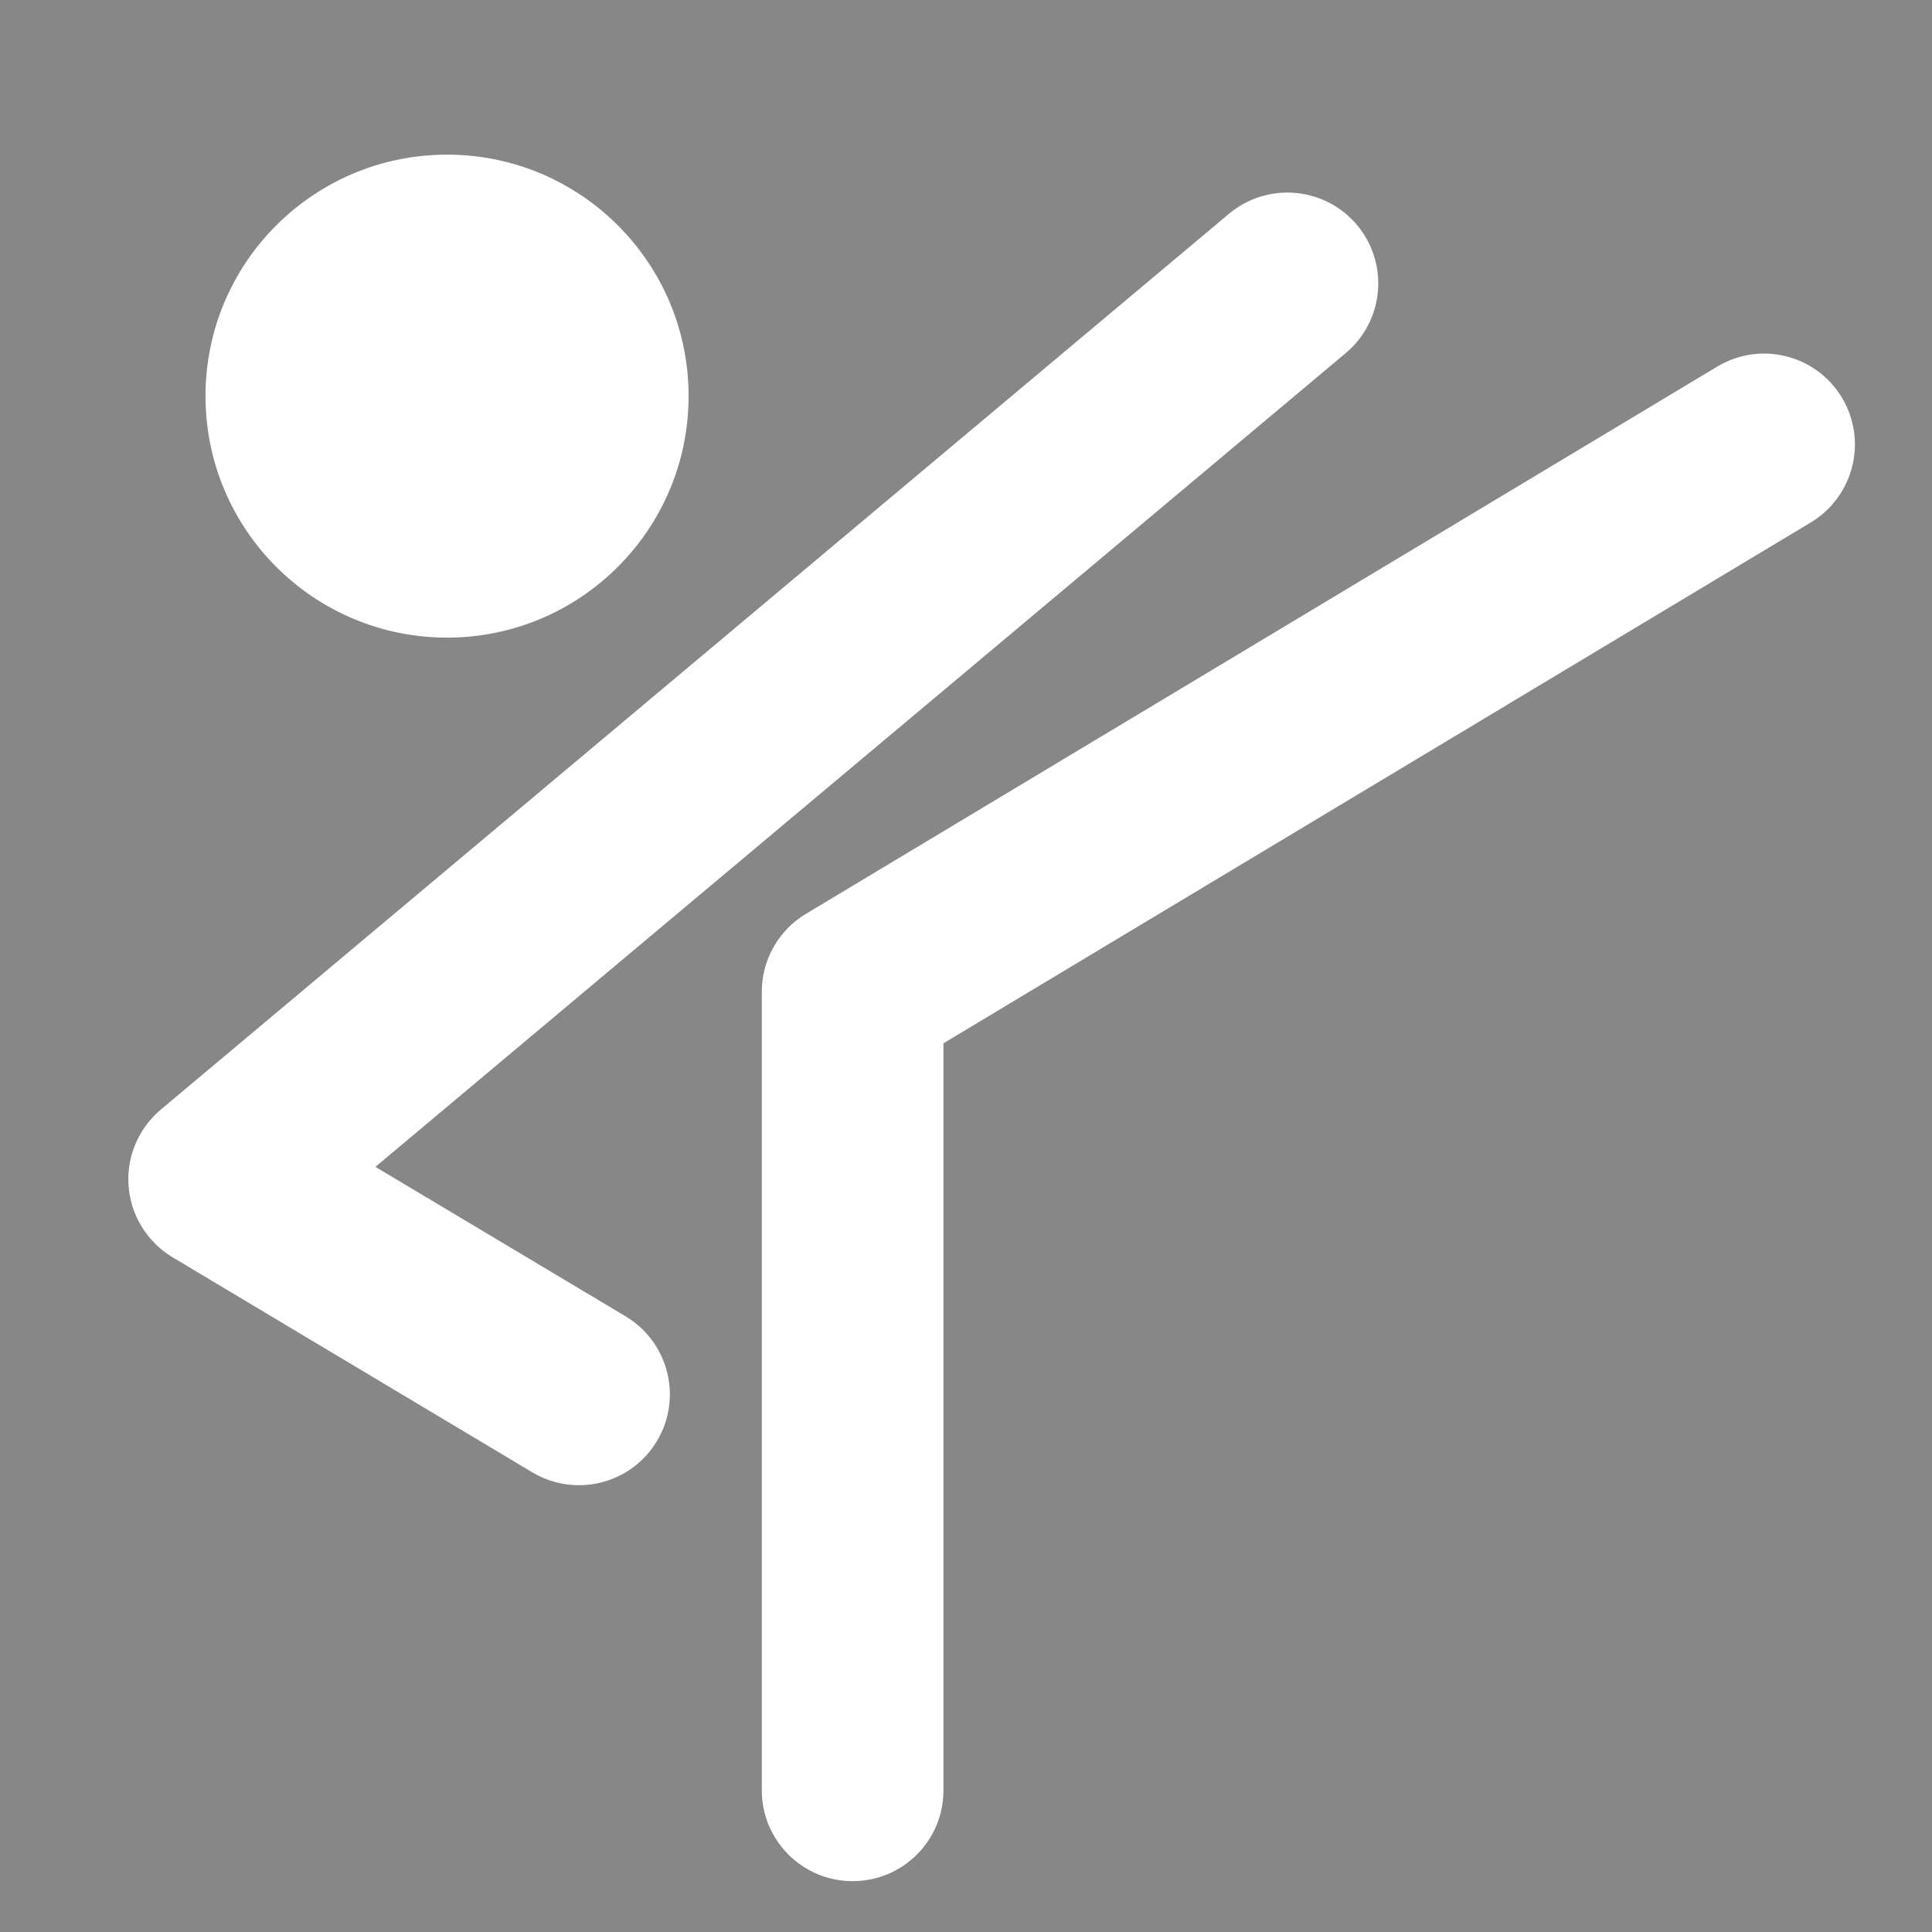
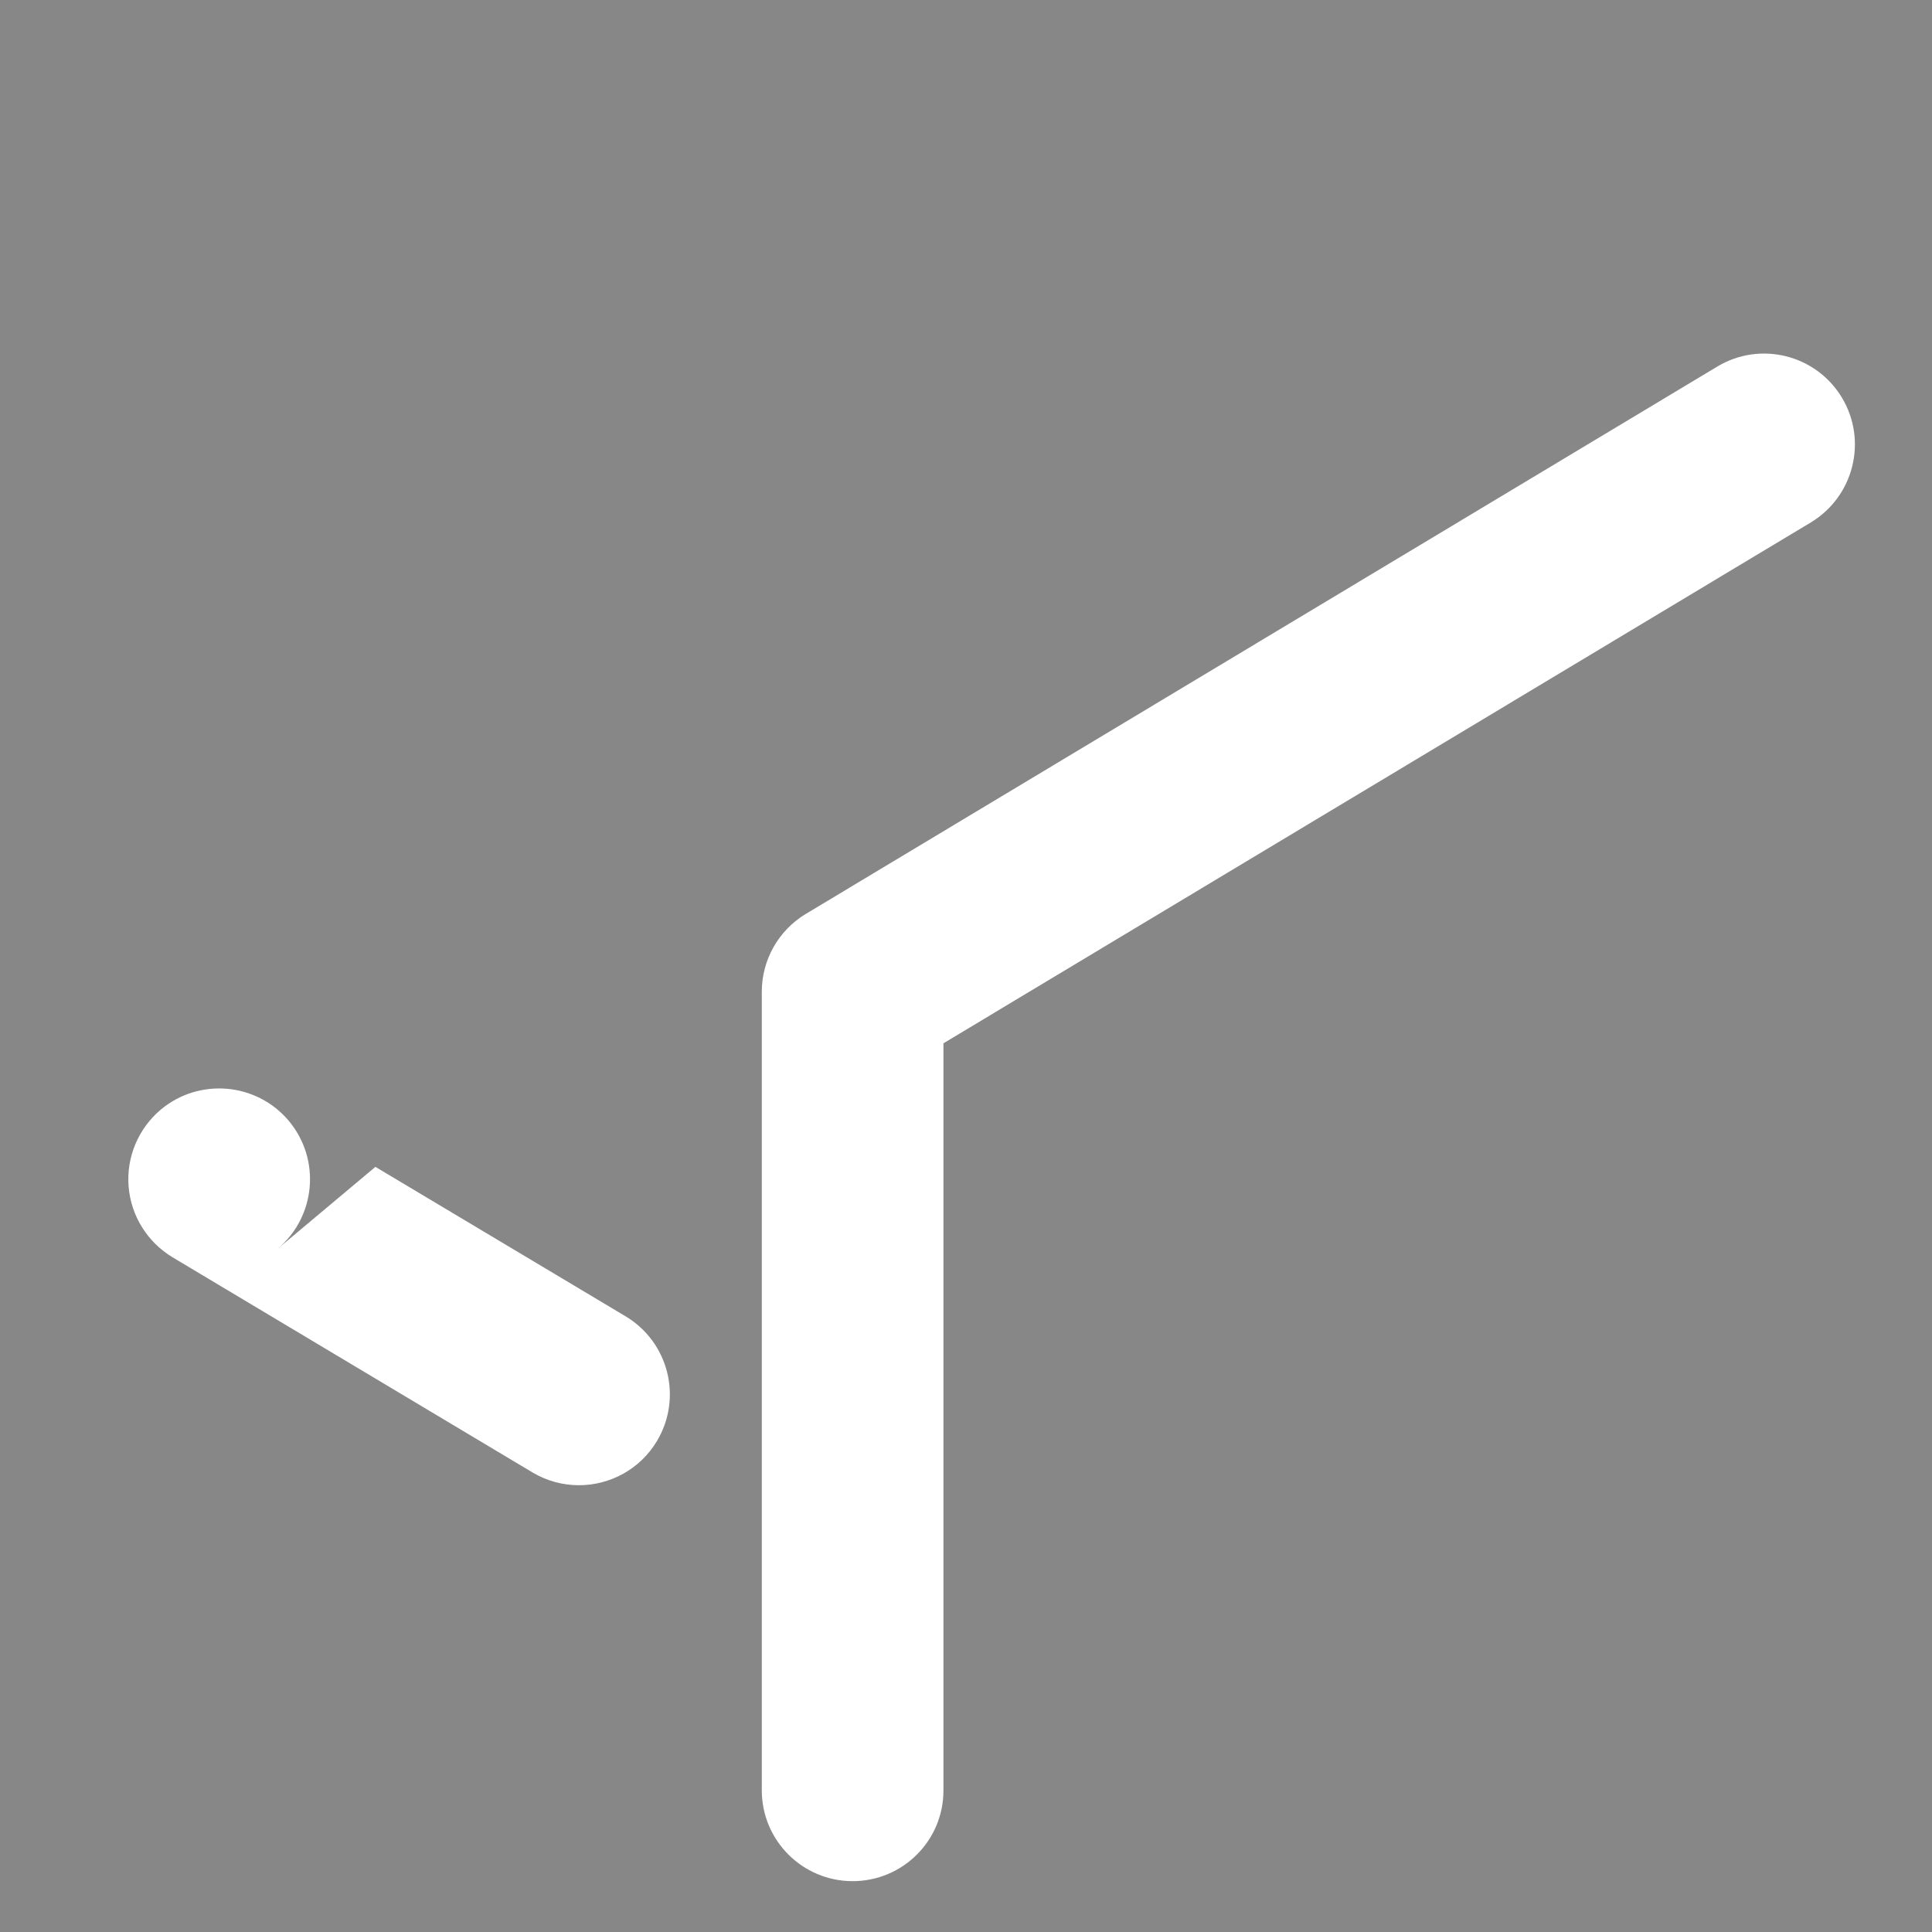
<svg xmlns="http://www.w3.org/2000/svg" xmlns:xlink="http://www.w3.org/1999/xlink" version="1.1" id="Laag_1" x="0px" y="0px" viewBox="0 0 283.46 283.46" style="enable-background:new 0 0 283.46 283.46;" xml:space="preserve">
  <style type="text/css">
	.st0{fill:#878787;}
	.st1{clip-path:url(#SVGID_2_);fill:#FFFFFF;}
</style>
  <rect class="st0" width="283.46" height="283.46" />
  <g>
    <defs>
      <rect id="SVGID_1_" width="283.46" height="283.46" />
    </defs>
    <clipPath id="SVGID_2_">
      <use xlink:href="#SVGID_1_" style="overflow:visible;" />
    </clipPath>
-     <path class="st1" d="M125.1,276c-7.37,0-13.33-5.97-13.33-13.33V145.51c0-4.68,2.45-9.02,6.47-11.43l133.72-80.3   c6.31-3.79,14.49-1.75,18.29,4.57c3.79,6.32,1.73,14.5-4.57,18.3l-127.26,76.42v109.62C138.43,270.03,132.47,276,125.1,276z    M84.94,217.91c-2.33,0-4.68-0.61-6.82-1.88l-52.8-31.56c-3.7-2.23-6.11-6.09-6.45-10.39c-0.35-4.29,1.42-8.5,4.72-11.28   L180.32,31.36c5.64-4.71,14.05-3.98,18.78,1.65c4.73,5.65,3.99,14.05-1.65,18.79L55.08,171.2l36.71,21.93   c6.32,3.79,8.38,11.97,4.6,18.29C93.9,215.59,89.48,217.91,84.94,217.91z" />
-     <path class="st1" d="M65.59,93.55c19.57,0,35.44-15.87,35.44-35.44S85.15,22.69,65.59,22.69S30.15,38.54,30.15,58.11   S46.02,93.55,65.59,93.55" />
+     <path class="st1" d="M125.1,276c-7.37,0-13.33-5.97-13.33-13.33V145.51c0-4.68,2.45-9.02,6.47-11.43l133.72-80.3   c6.31-3.79,14.49-1.75,18.29,4.57c3.79,6.32,1.73,14.5-4.57,18.3l-127.26,76.42v109.62C138.43,270.03,132.47,276,125.1,276z    M84.94,217.91c-2.33,0-4.68-0.61-6.82-1.88l-52.8-31.56c-3.7-2.23-6.11-6.09-6.45-10.39c-0.35-4.29,1.42-8.5,4.72-11.28   c5.64-4.71,14.05-3.98,18.78,1.65c4.73,5.65,3.99,14.05-1.65,18.79L55.08,171.2l36.71,21.93   c6.32,3.79,8.38,11.97,4.6,18.29C93.9,215.59,89.48,217.91,84.94,217.91z" />
  </g>
</svg>